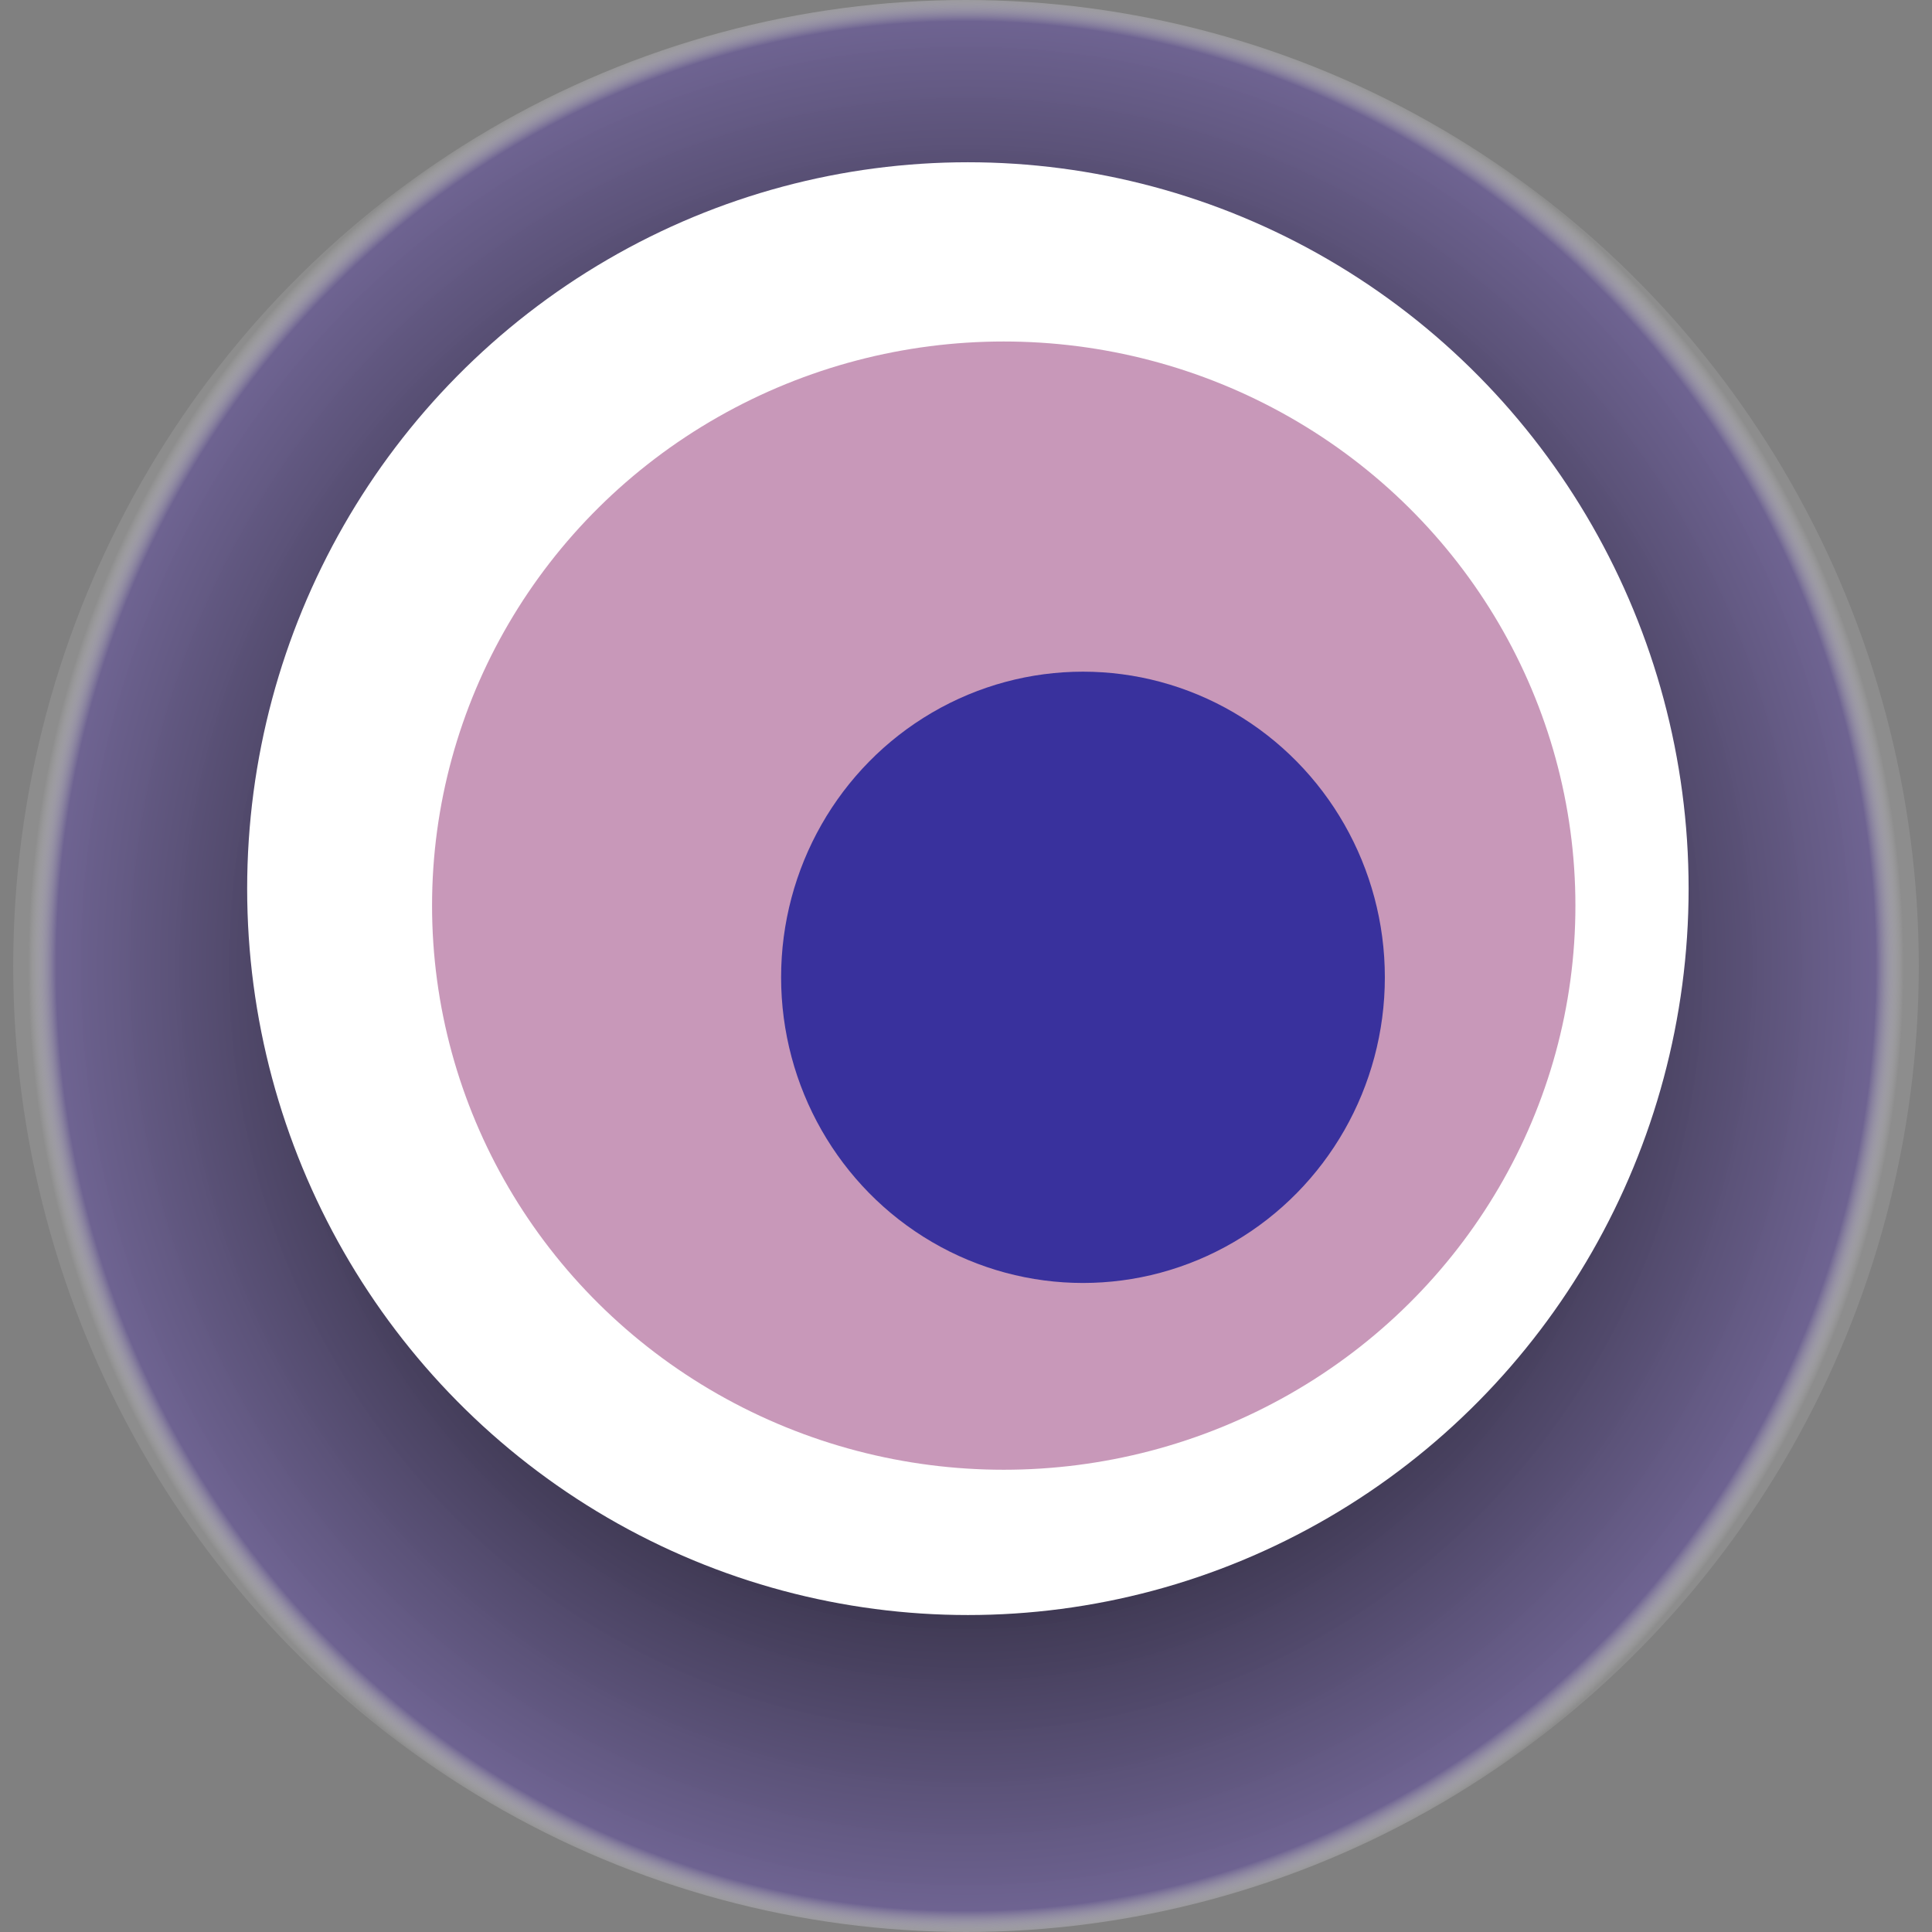
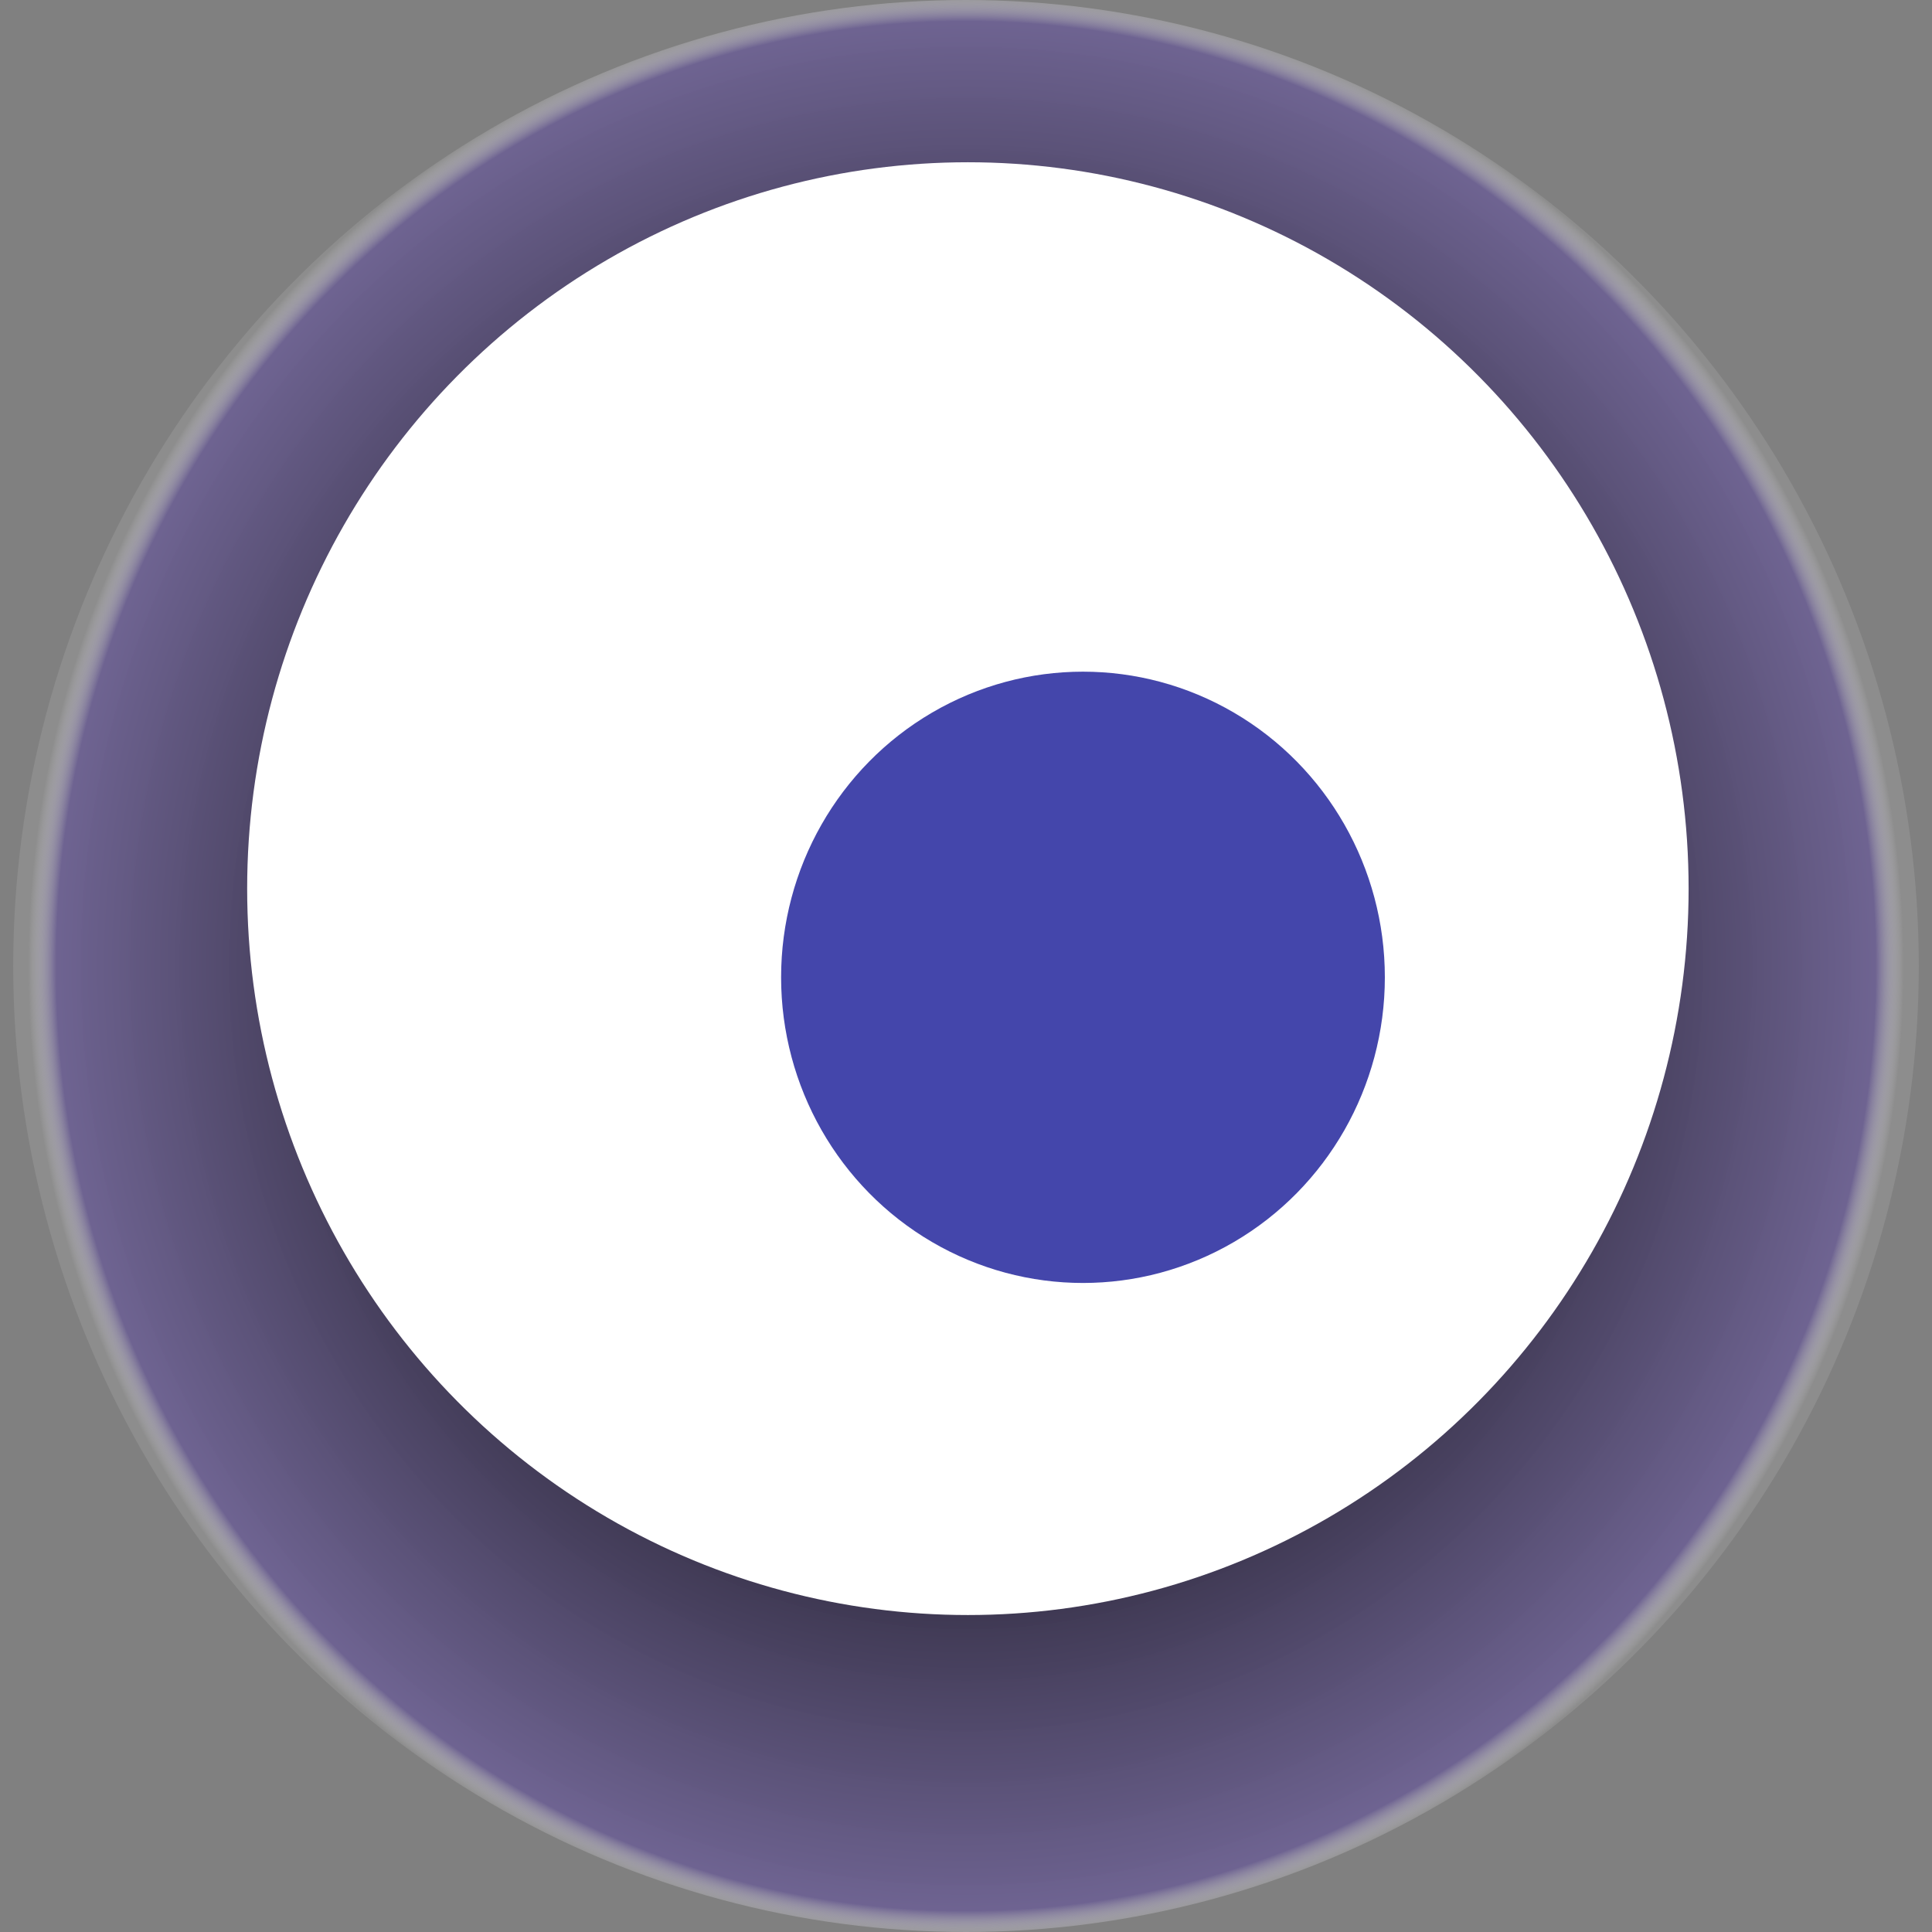
<svg xmlns="http://www.w3.org/2000/svg" width="1024" height="1024">
  <rect width="100%" height="100%" fill="#808080" stroke="none" />
  <g>
    <title>0xd48d90d0ff85368d7c672db0628d5f742c6a92ea</title>
    <ellipse ry="512" rx="505" cy="512" cx="512" fill="url(#e_1_g)" />
    <ellipse ry="385" rx="382" cy="471" cx="513" fill="#FFF" />
-     <ellipse ry="299" rx="303" cy="480" cx="532" fill="rgba(147,51,117,0.5)" />
    <ellipse ry="162" rx="160" cy="518" cx="574" fill="rgba(22, 24, 150, 0.8)" />
    <animateTransform attributeName="transform" begin="0s" dur="11s" type="rotate" from="0 512 512" to="360 512 512" repeatCount="indefinite" />
    <defs>
      <radialGradient id="e_1_g">
        <stop offset="30%" stop-color="#000" />
        <stop offset="97%" stop-color="rgba(108,96,147,0.9)" />
        <stop offset="100%" stop-color="rgba(255,255,255,0.1)" />
      </radialGradient>
    </defs>
  </g>
</svg>